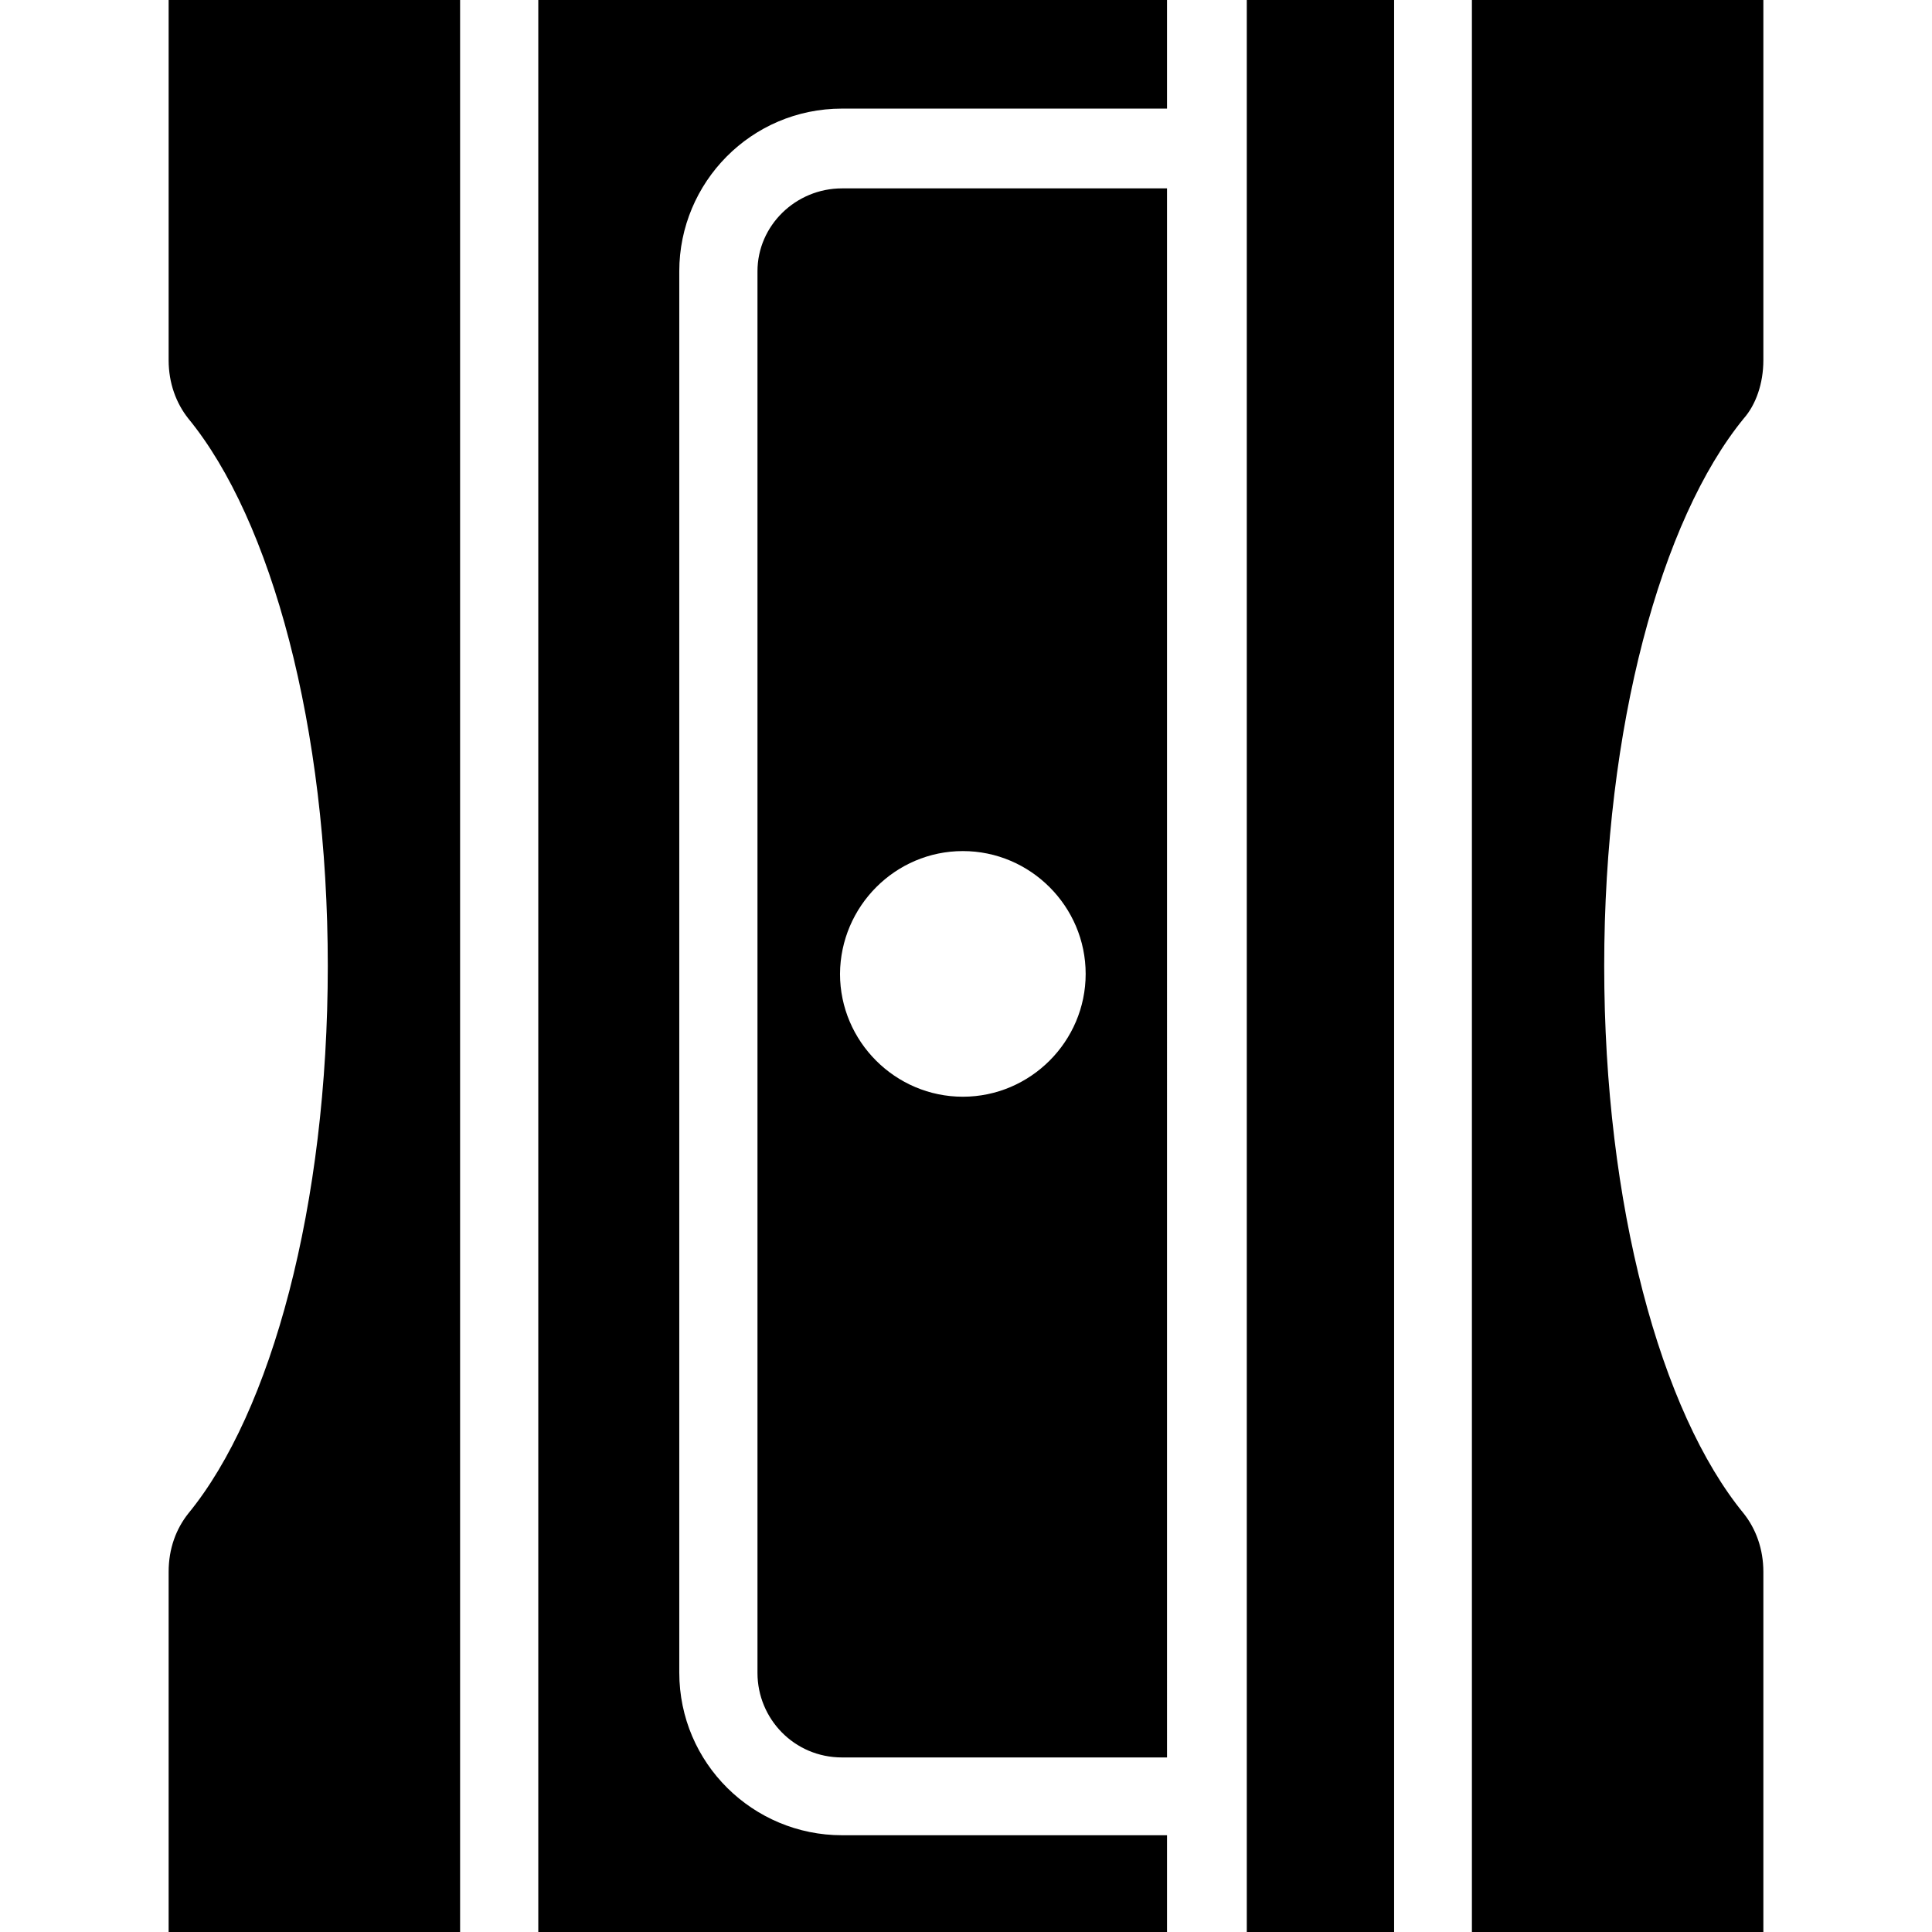
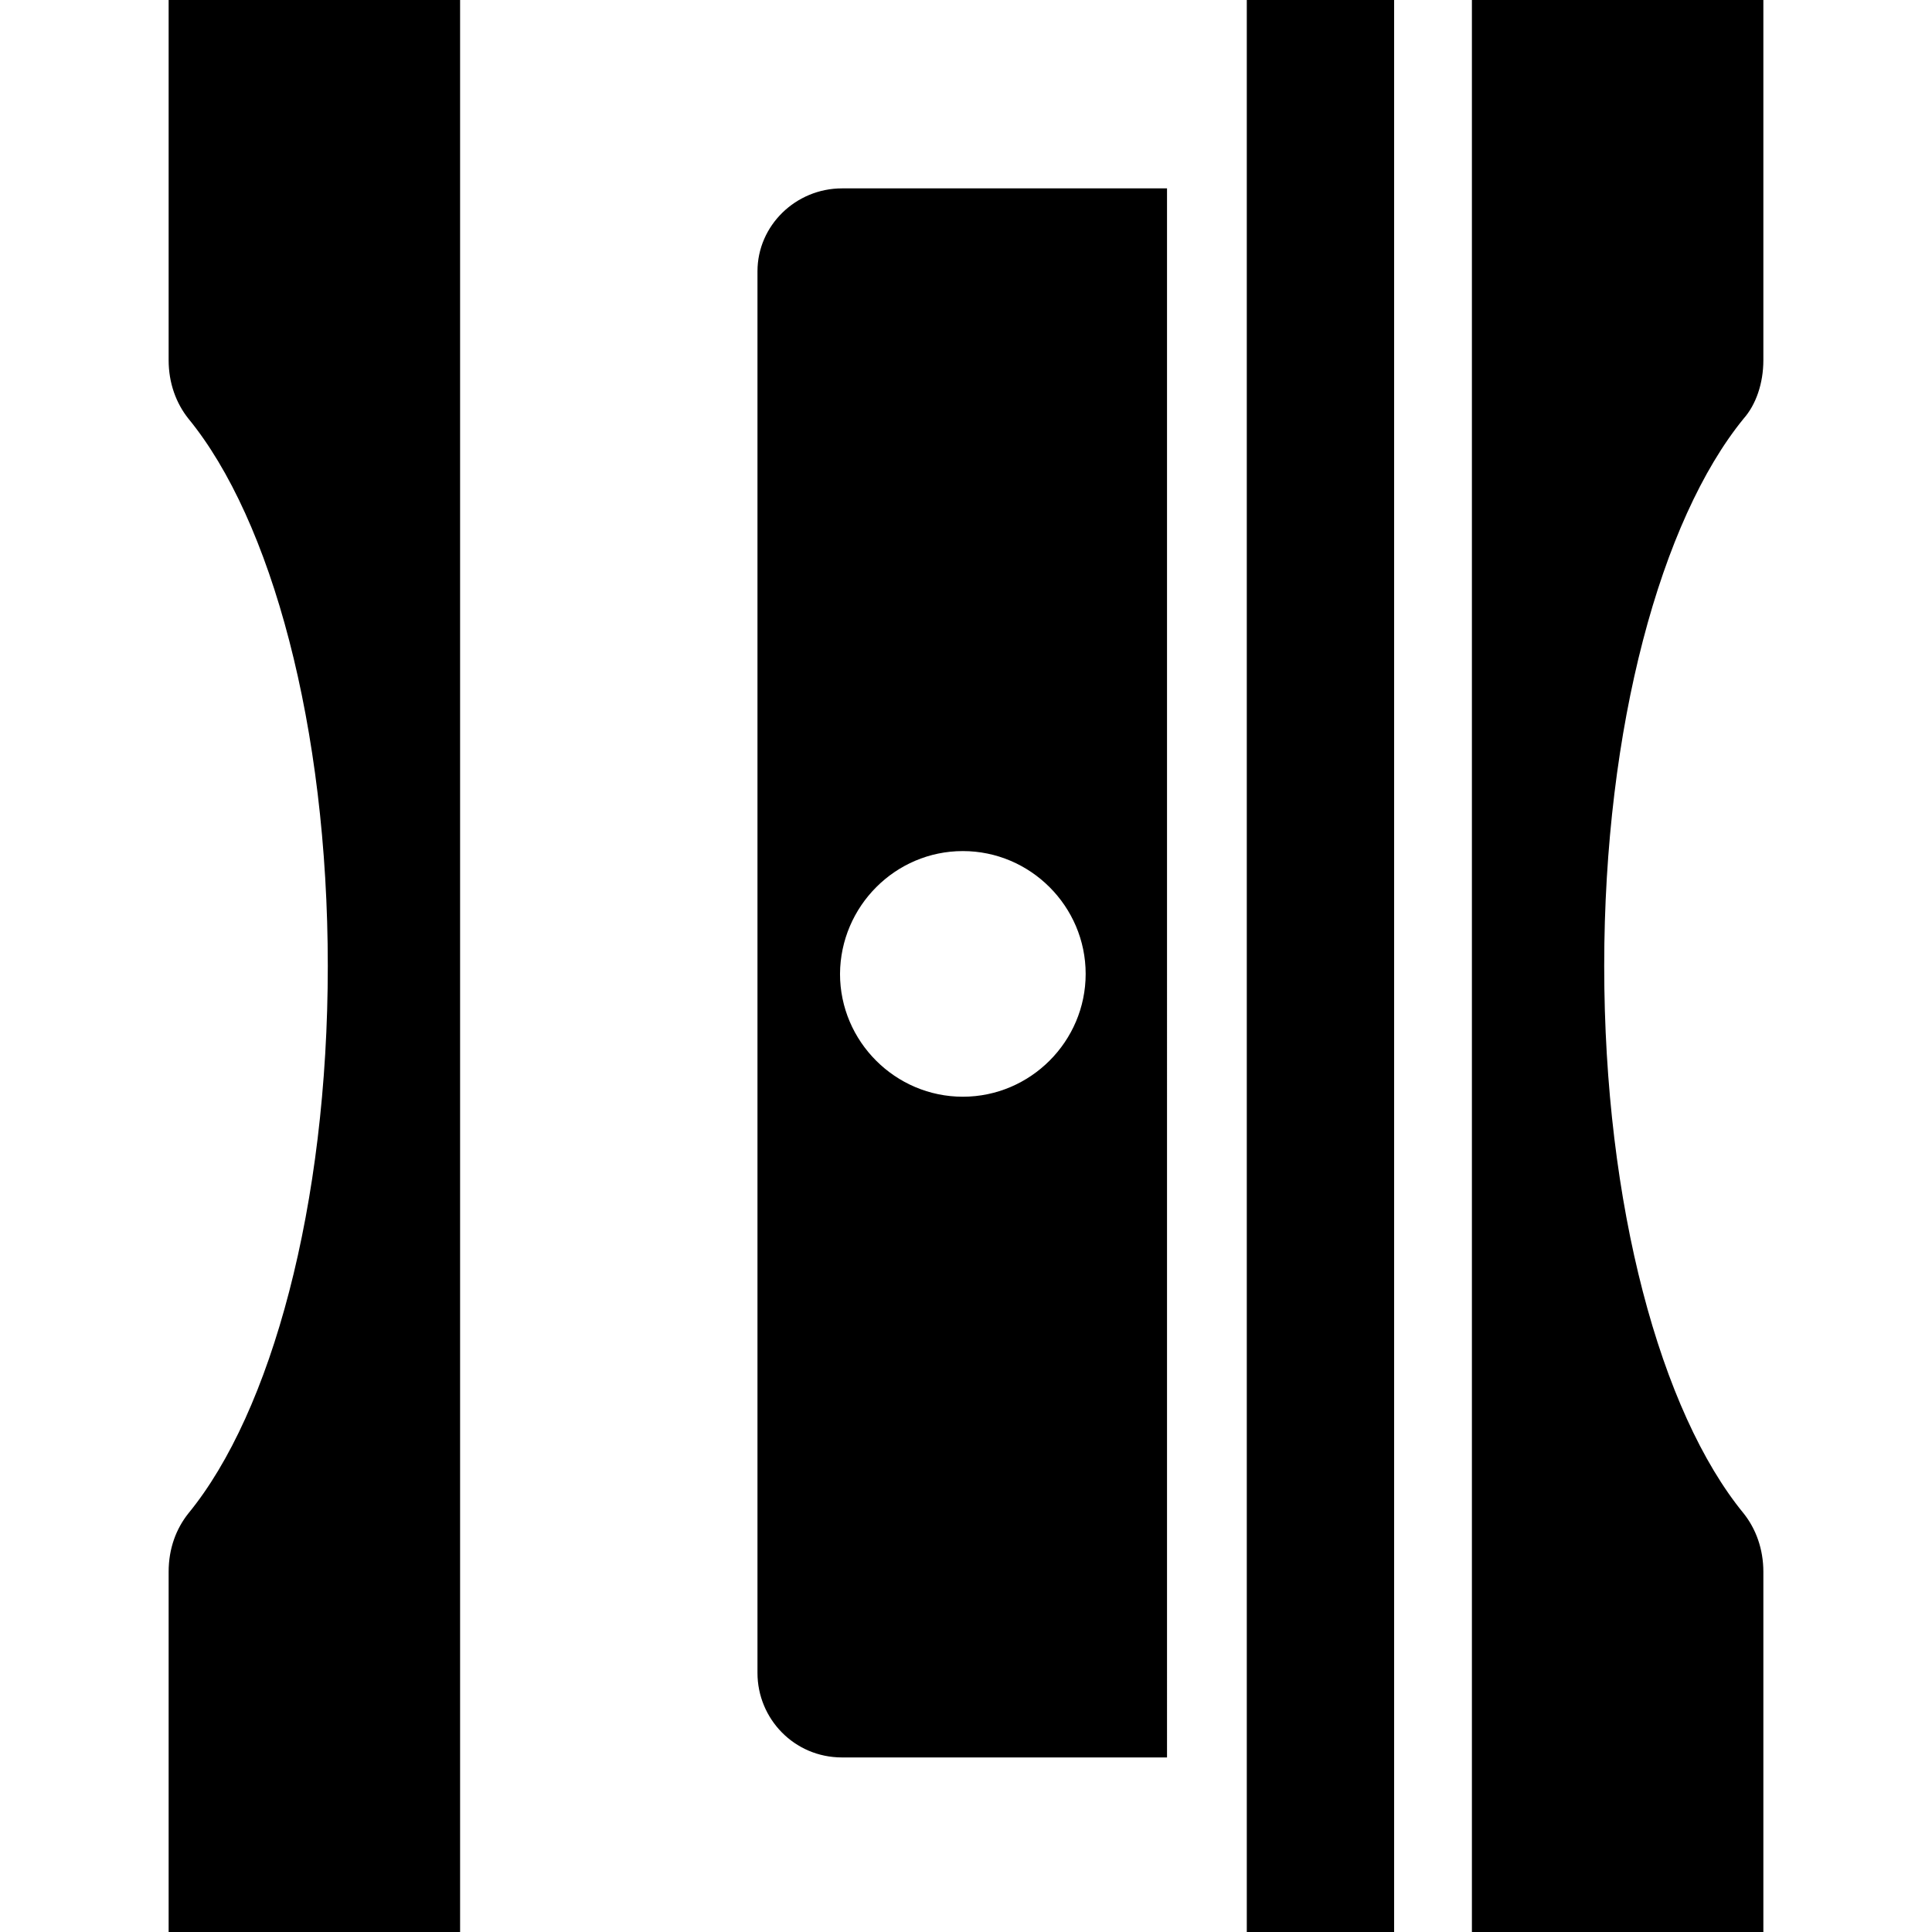
<svg xmlns="http://www.w3.org/2000/svg" fill="#000000" version="1.1" id="Capa_1" viewBox="0 0 489.2 489.2" xml:space="preserve">
  <g>
    <g>
      <g>
        <path d="M446.5,91.2V0h-73.8v489.2h73.8V398c0-5.8-1.9-10.9-5-14.8c-21-25.6-35.3-78-35.3-138.6s14.4-113,35.3-138.6     C444.6,102.5,446.5,97.1,446.5,91.2z" />
        <path d="M42.7,91.2c0,5.8,1.9,10.9,5,14.8c21,25.6,35.3,78,35.3,138.6s-14.3,113-35.3,138.6c-3.1,3.9-5,8.9-5,14.8v91.2h73.8V0     H42.7V91.2z" />
        <rect x="315.7" width="37.3" height="489.2" />
        <path d="M191.8,68.7v354.9c0,11.6,9.3,21.4,21.4,21.4h82.3V47.7h-82.3C201.5,47.7,191.8,57.1,191.8,68.7z M243.8,215.5     c17.1,0,31.1,14,31.1,31.1s-14,31.1-31.1,31.1s-31.1-14-31.1-31.1C212.8,229.5,226.7,215.5,243.8,215.5z" />
-         <path d="M136.3,489.2h159.2v-24.5h-82.3c-22.5,0-41.2-18.2-41.2-41.2V68.7c0-22.5,18.2-41.2,41.2-41.2h82.3V0H136.3V489.2z" />
      </g>
    </g>
  </g>
</svg>